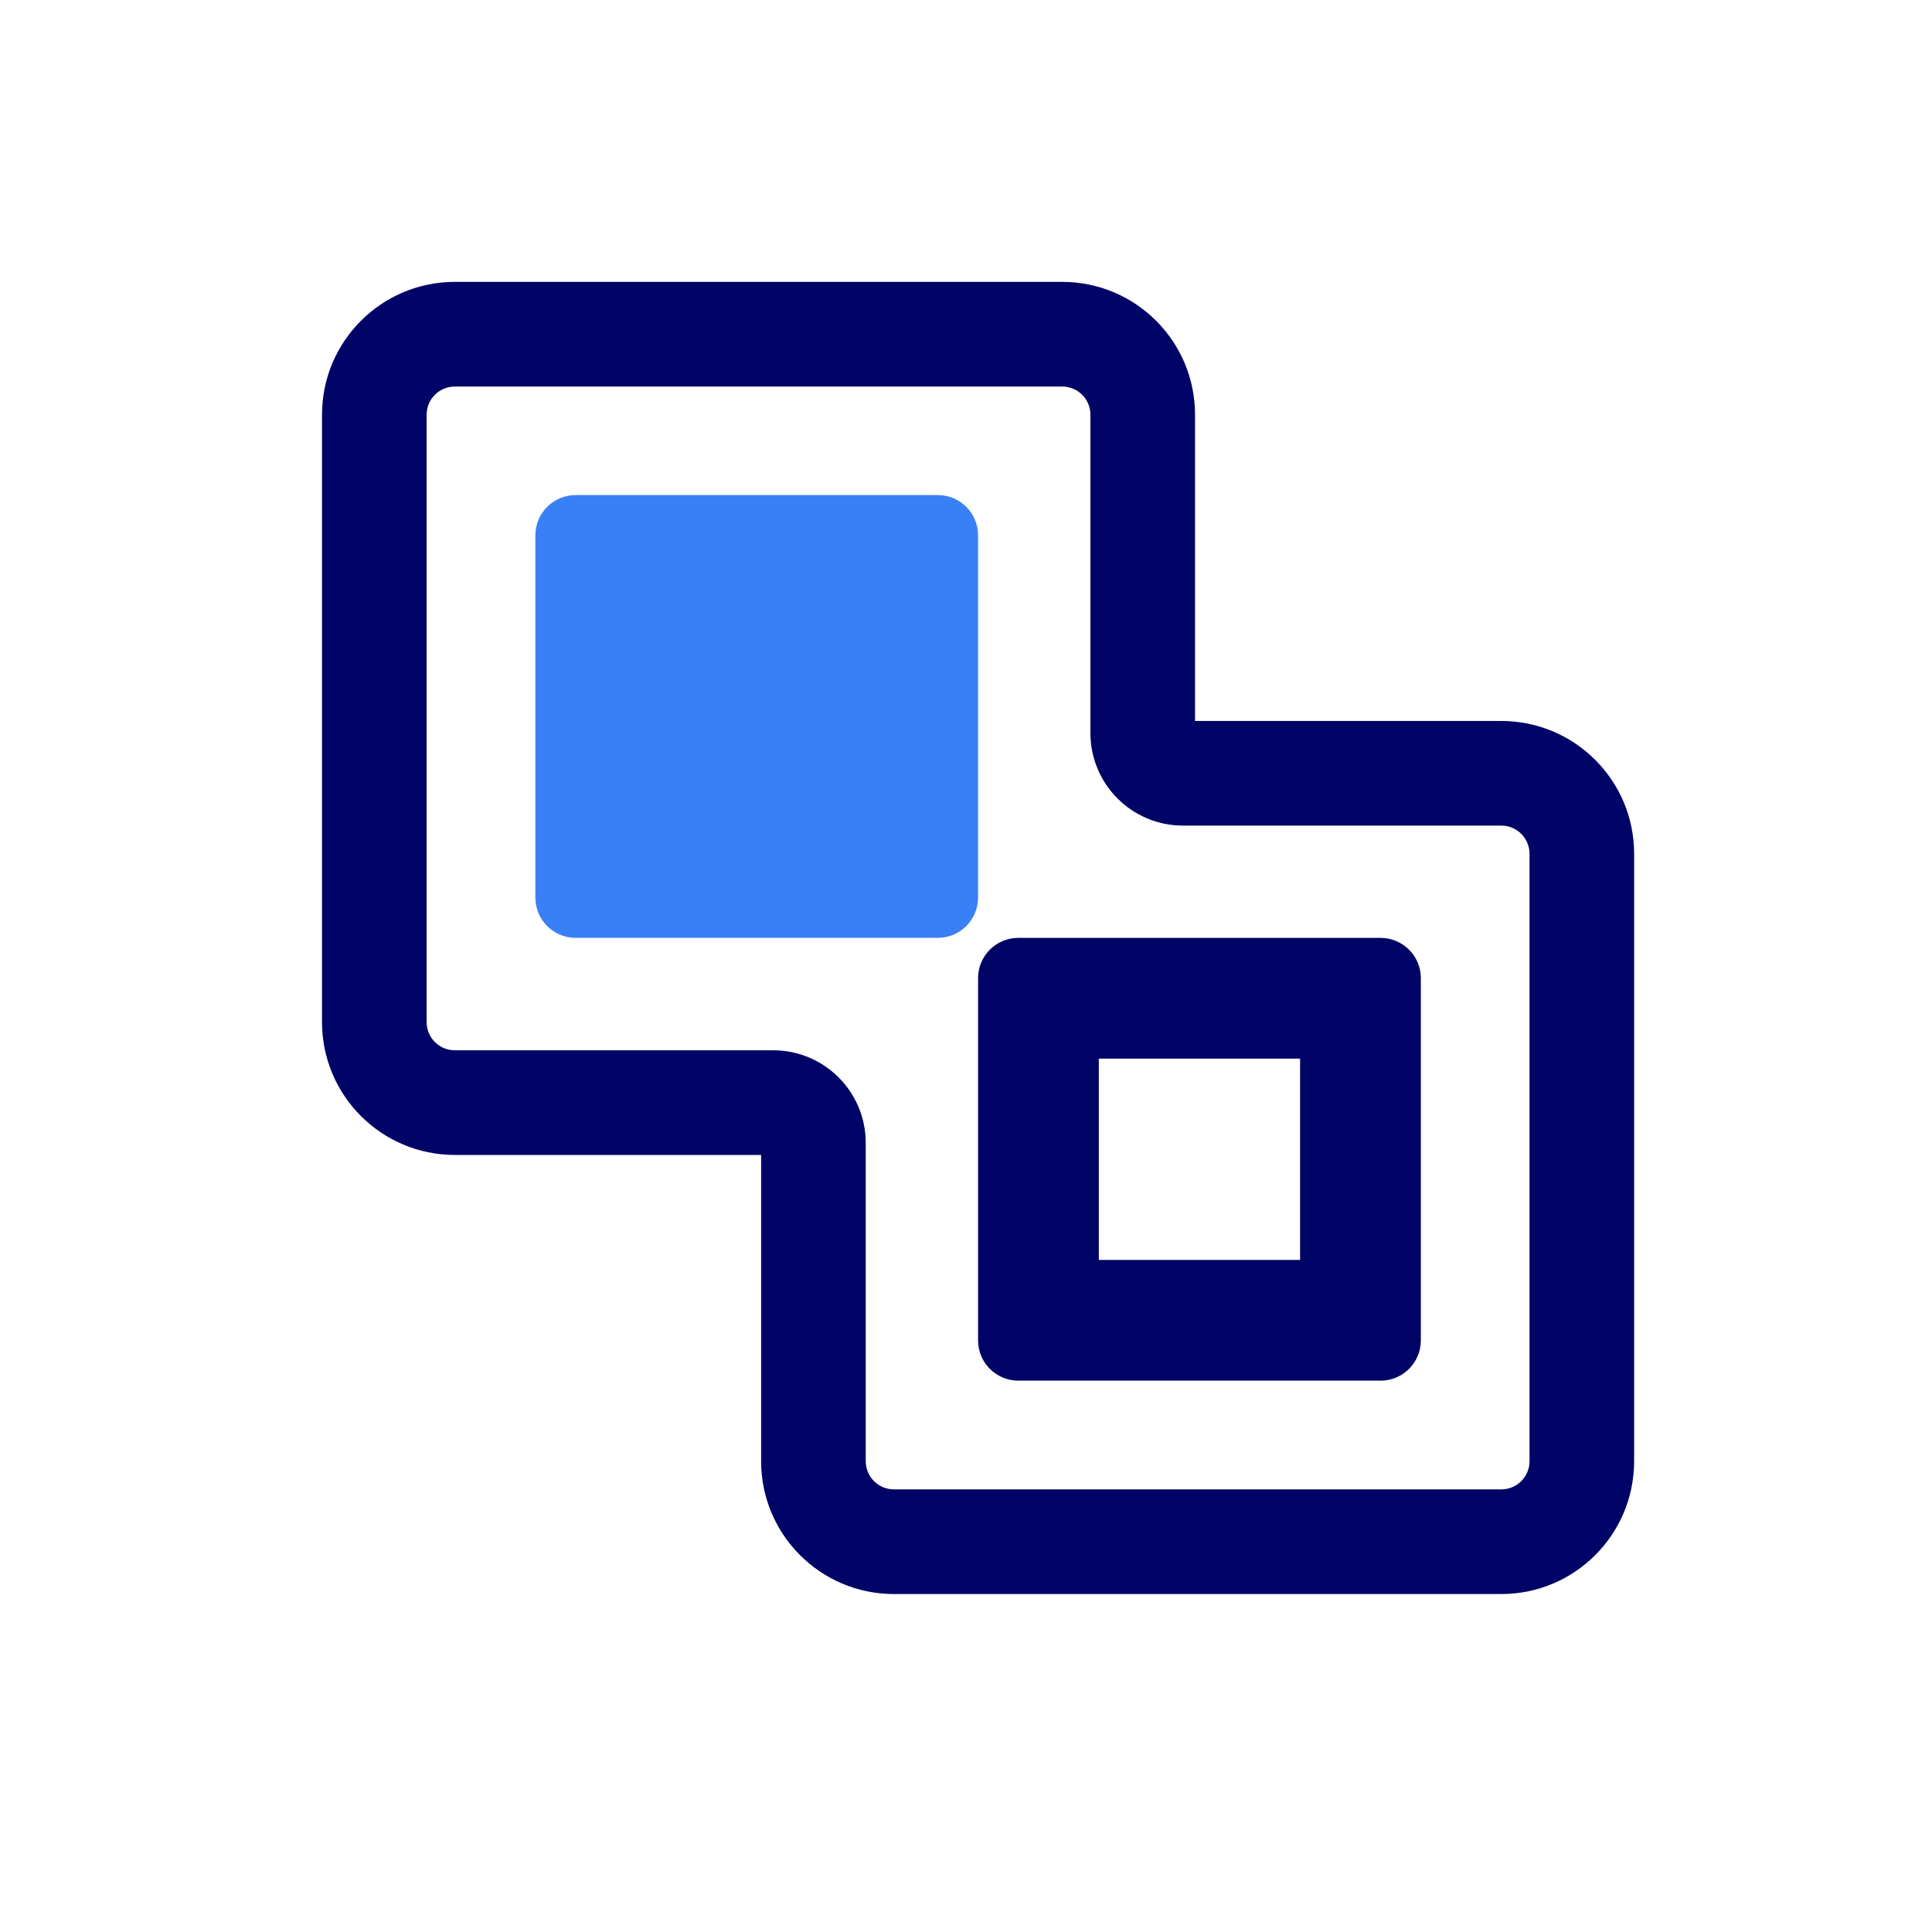
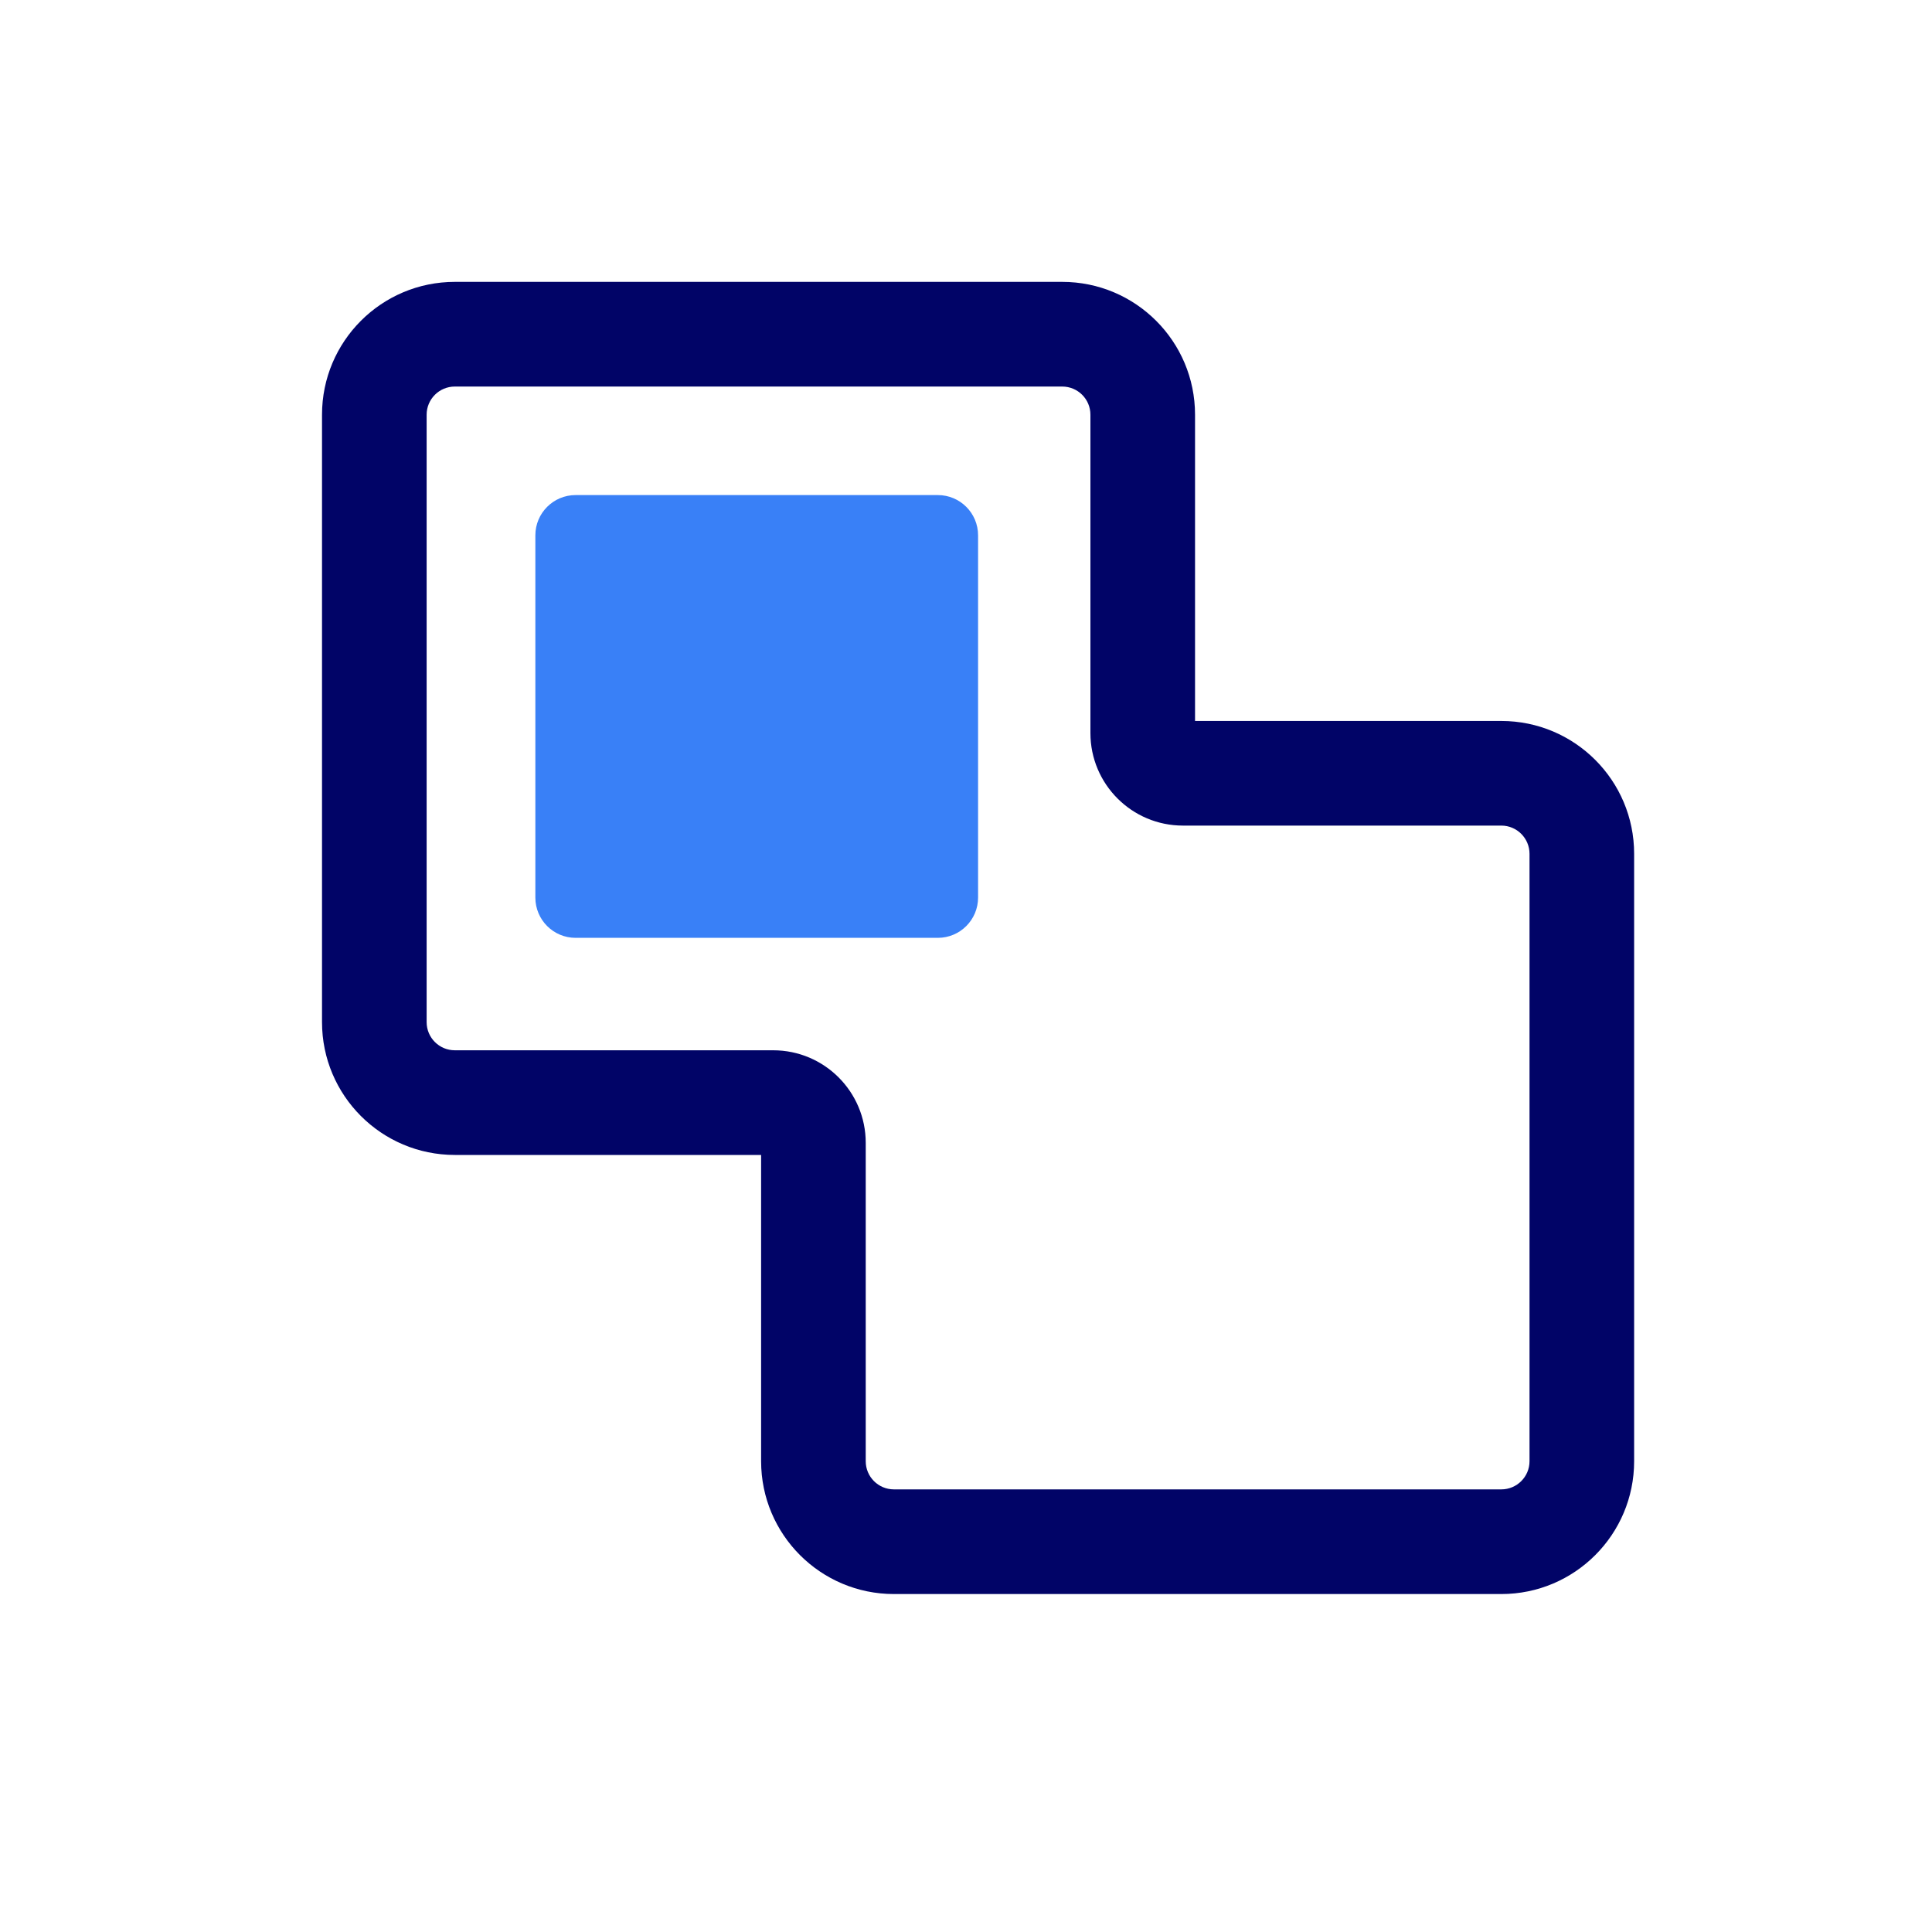
<svg xmlns="http://www.w3.org/2000/svg" width="40" height="40" viewBox="0 0 40 40" fill="none">
  <path d="M11.084 11.083C11.084 10.623 11.457 10.25 11.917 10.25H19.417C19.877 10.25 20.25 10.623 20.25 11.083V18.583C20.25 19.044 19.877 19.417 19.417 19.417H11.917C11.457 19.417 11.084 19.044 11.084 18.583V11.083Z" fill="#3980F7" />
-   <path fill-rule="evenodd" clip-rule="evenodd" d="M22.75 21.918V26.085H26.917V21.918H22.75ZM21.083 19.418C20.623 19.418 20.25 19.791 20.25 20.251V27.751C20.25 28.212 20.623 28.585 21.083 28.585H28.583C29.044 28.585 29.417 28.212 29.417 27.751V20.251C29.417 19.791 29.044 19.418 28.583 19.418H21.083Z" fill="#010467" />
  <path fill-rule="evenodd" clip-rule="evenodd" d="M9.417 8.003C9.094 8.003 8.833 8.264 8.833 8.586V21.162C8.833 21.484 9.094 21.745 9.417 21.745H16.008C17.066 21.745 17.924 22.603 17.924 23.662V30.253C17.924 30.575 18.185 30.836 18.508 30.836H31.083C31.405 30.836 31.667 30.575 31.667 30.253V17.677C31.667 17.355 31.405 17.093 31.083 17.093H24.492C23.434 17.093 22.576 16.235 22.576 15.177V8.586C22.576 8.264 22.315 8.003 21.992 8.003H9.417ZM6.667 8.586C6.667 7.067 7.898 5.836 9.417 5.836H21.992C23.511 5.836 24.742 7.067 24.742 8.586V14.927H31.083C32.602 14.927 33.833 16.158 33.833 17.677V30.253C33.833 31.771 32.602 33.003 31.083 33.003H18.508C16.989 33.003 15.758 31.771 15.758 30.253V23.912H9.417C7.898 23.912 6.667 22.68 6.667 21.162V8.586Z" fill="#010467" />
</svg>